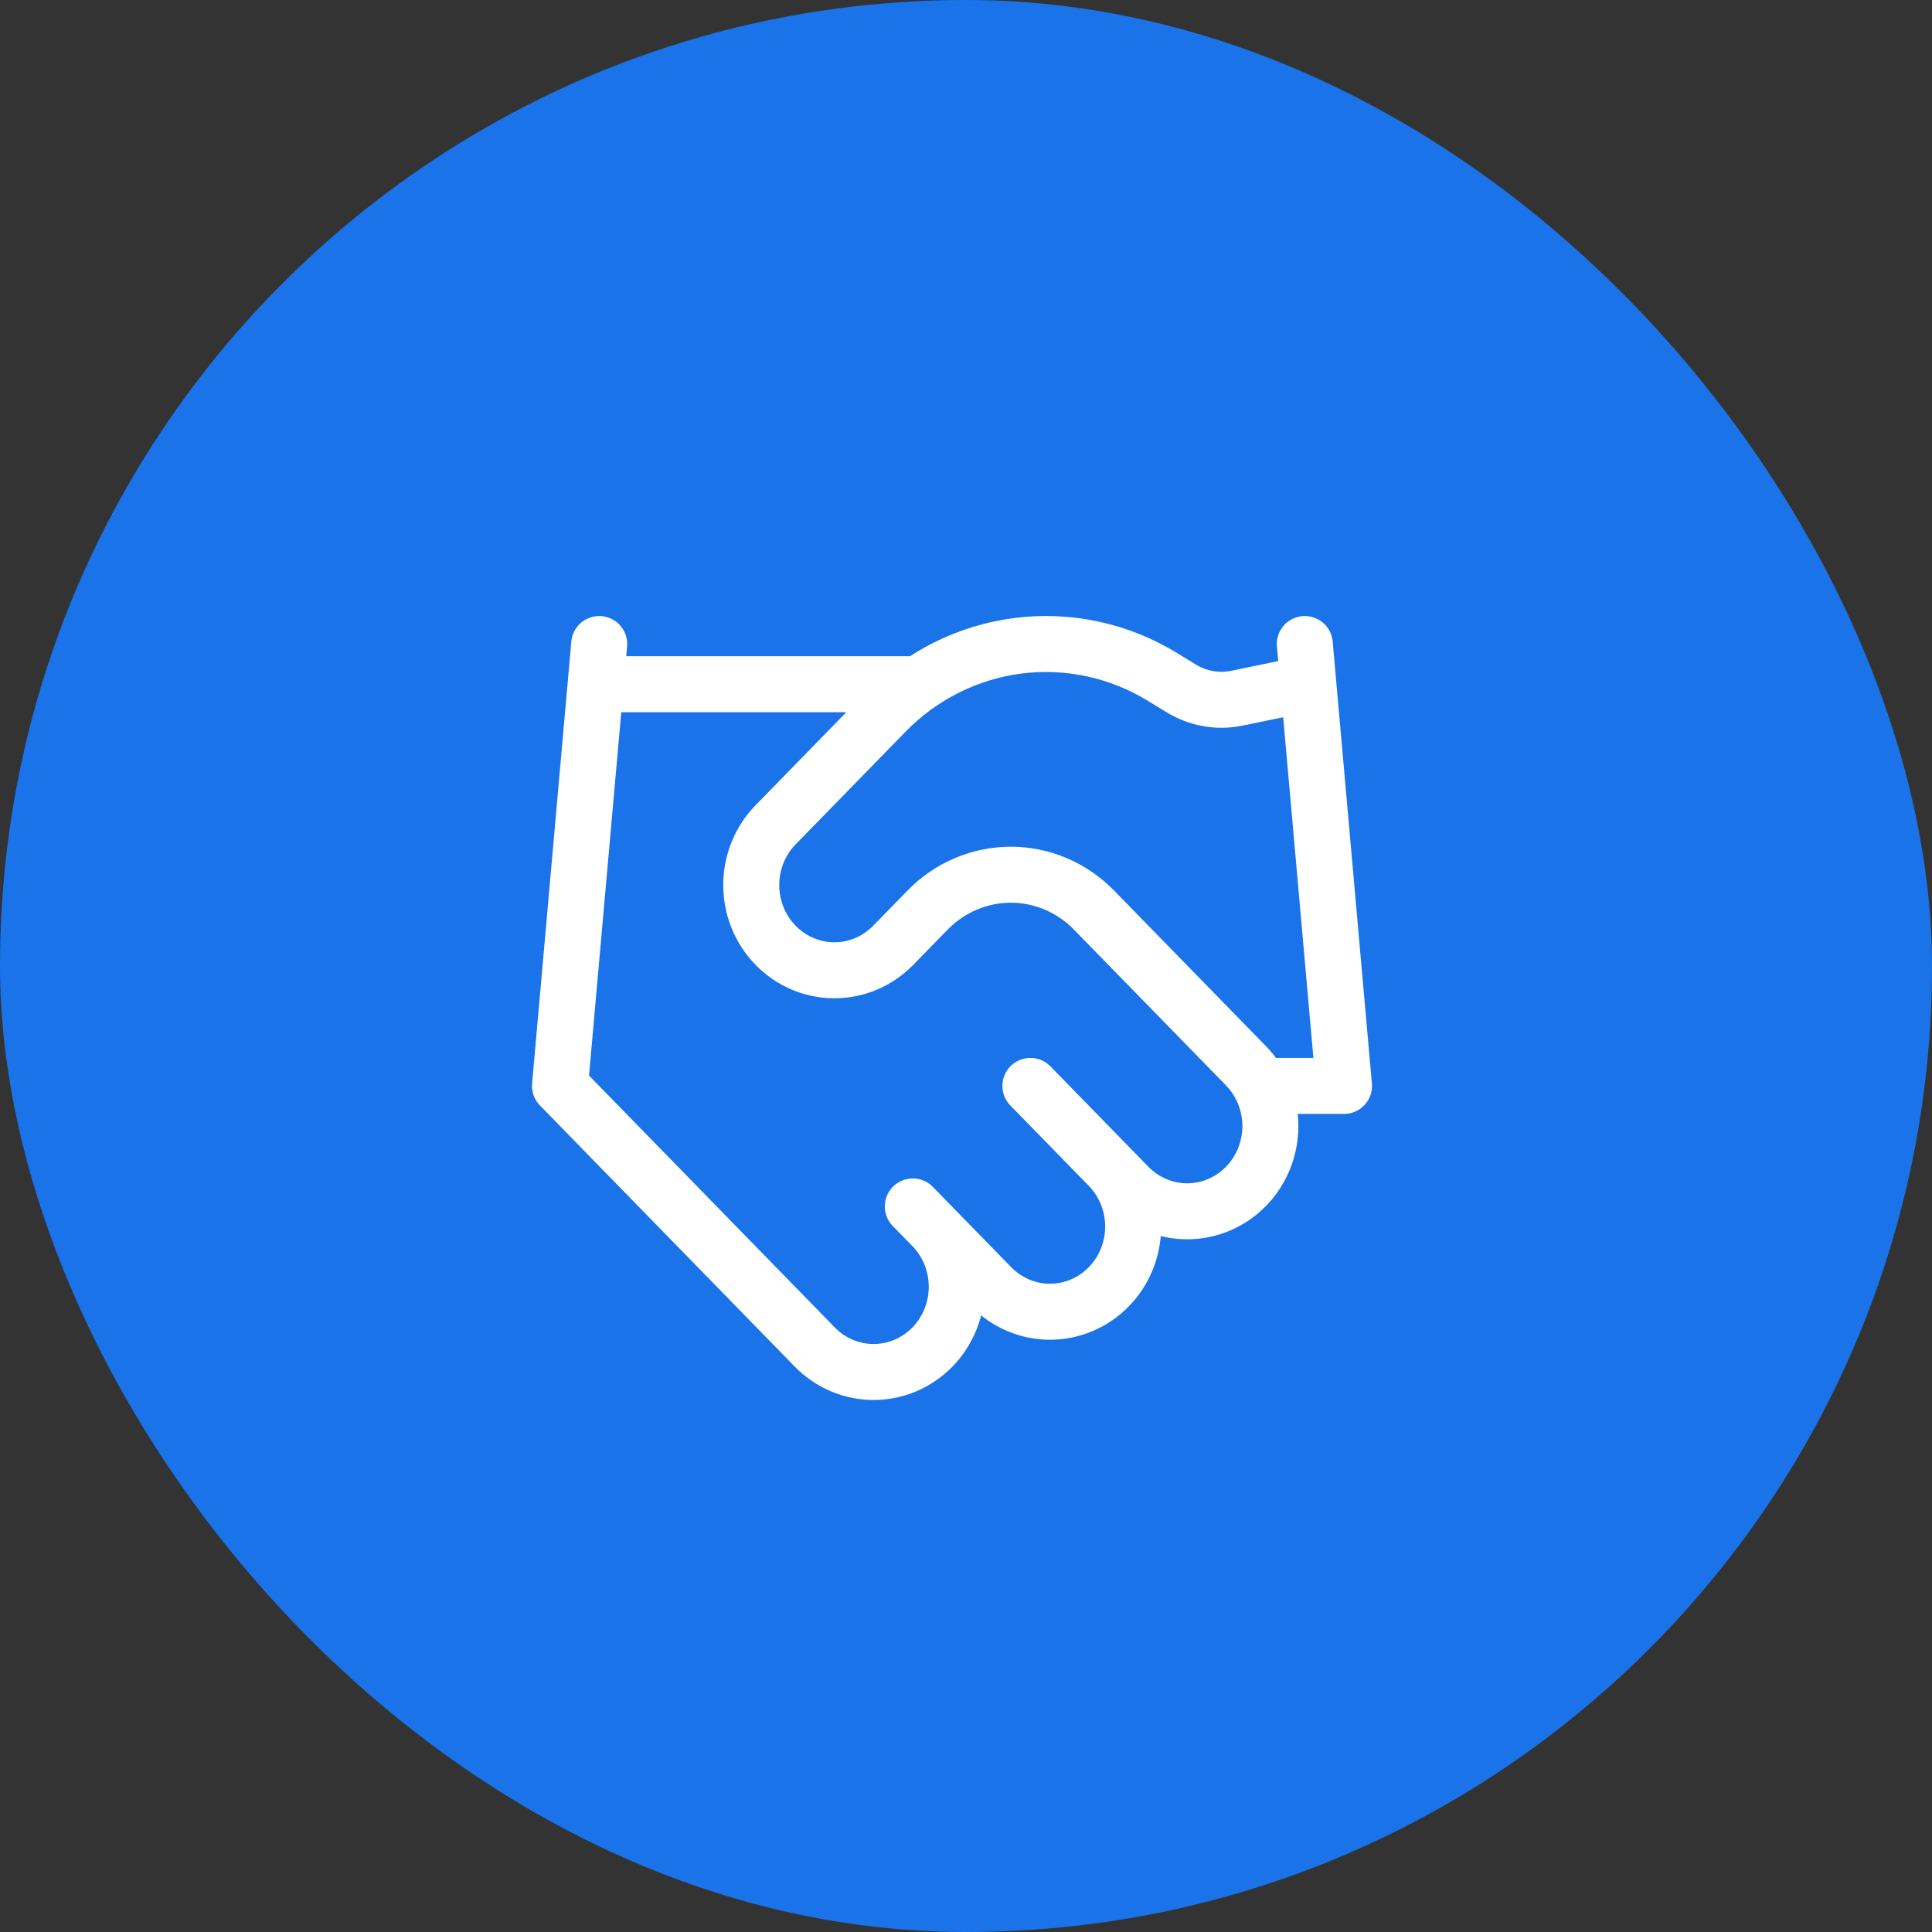
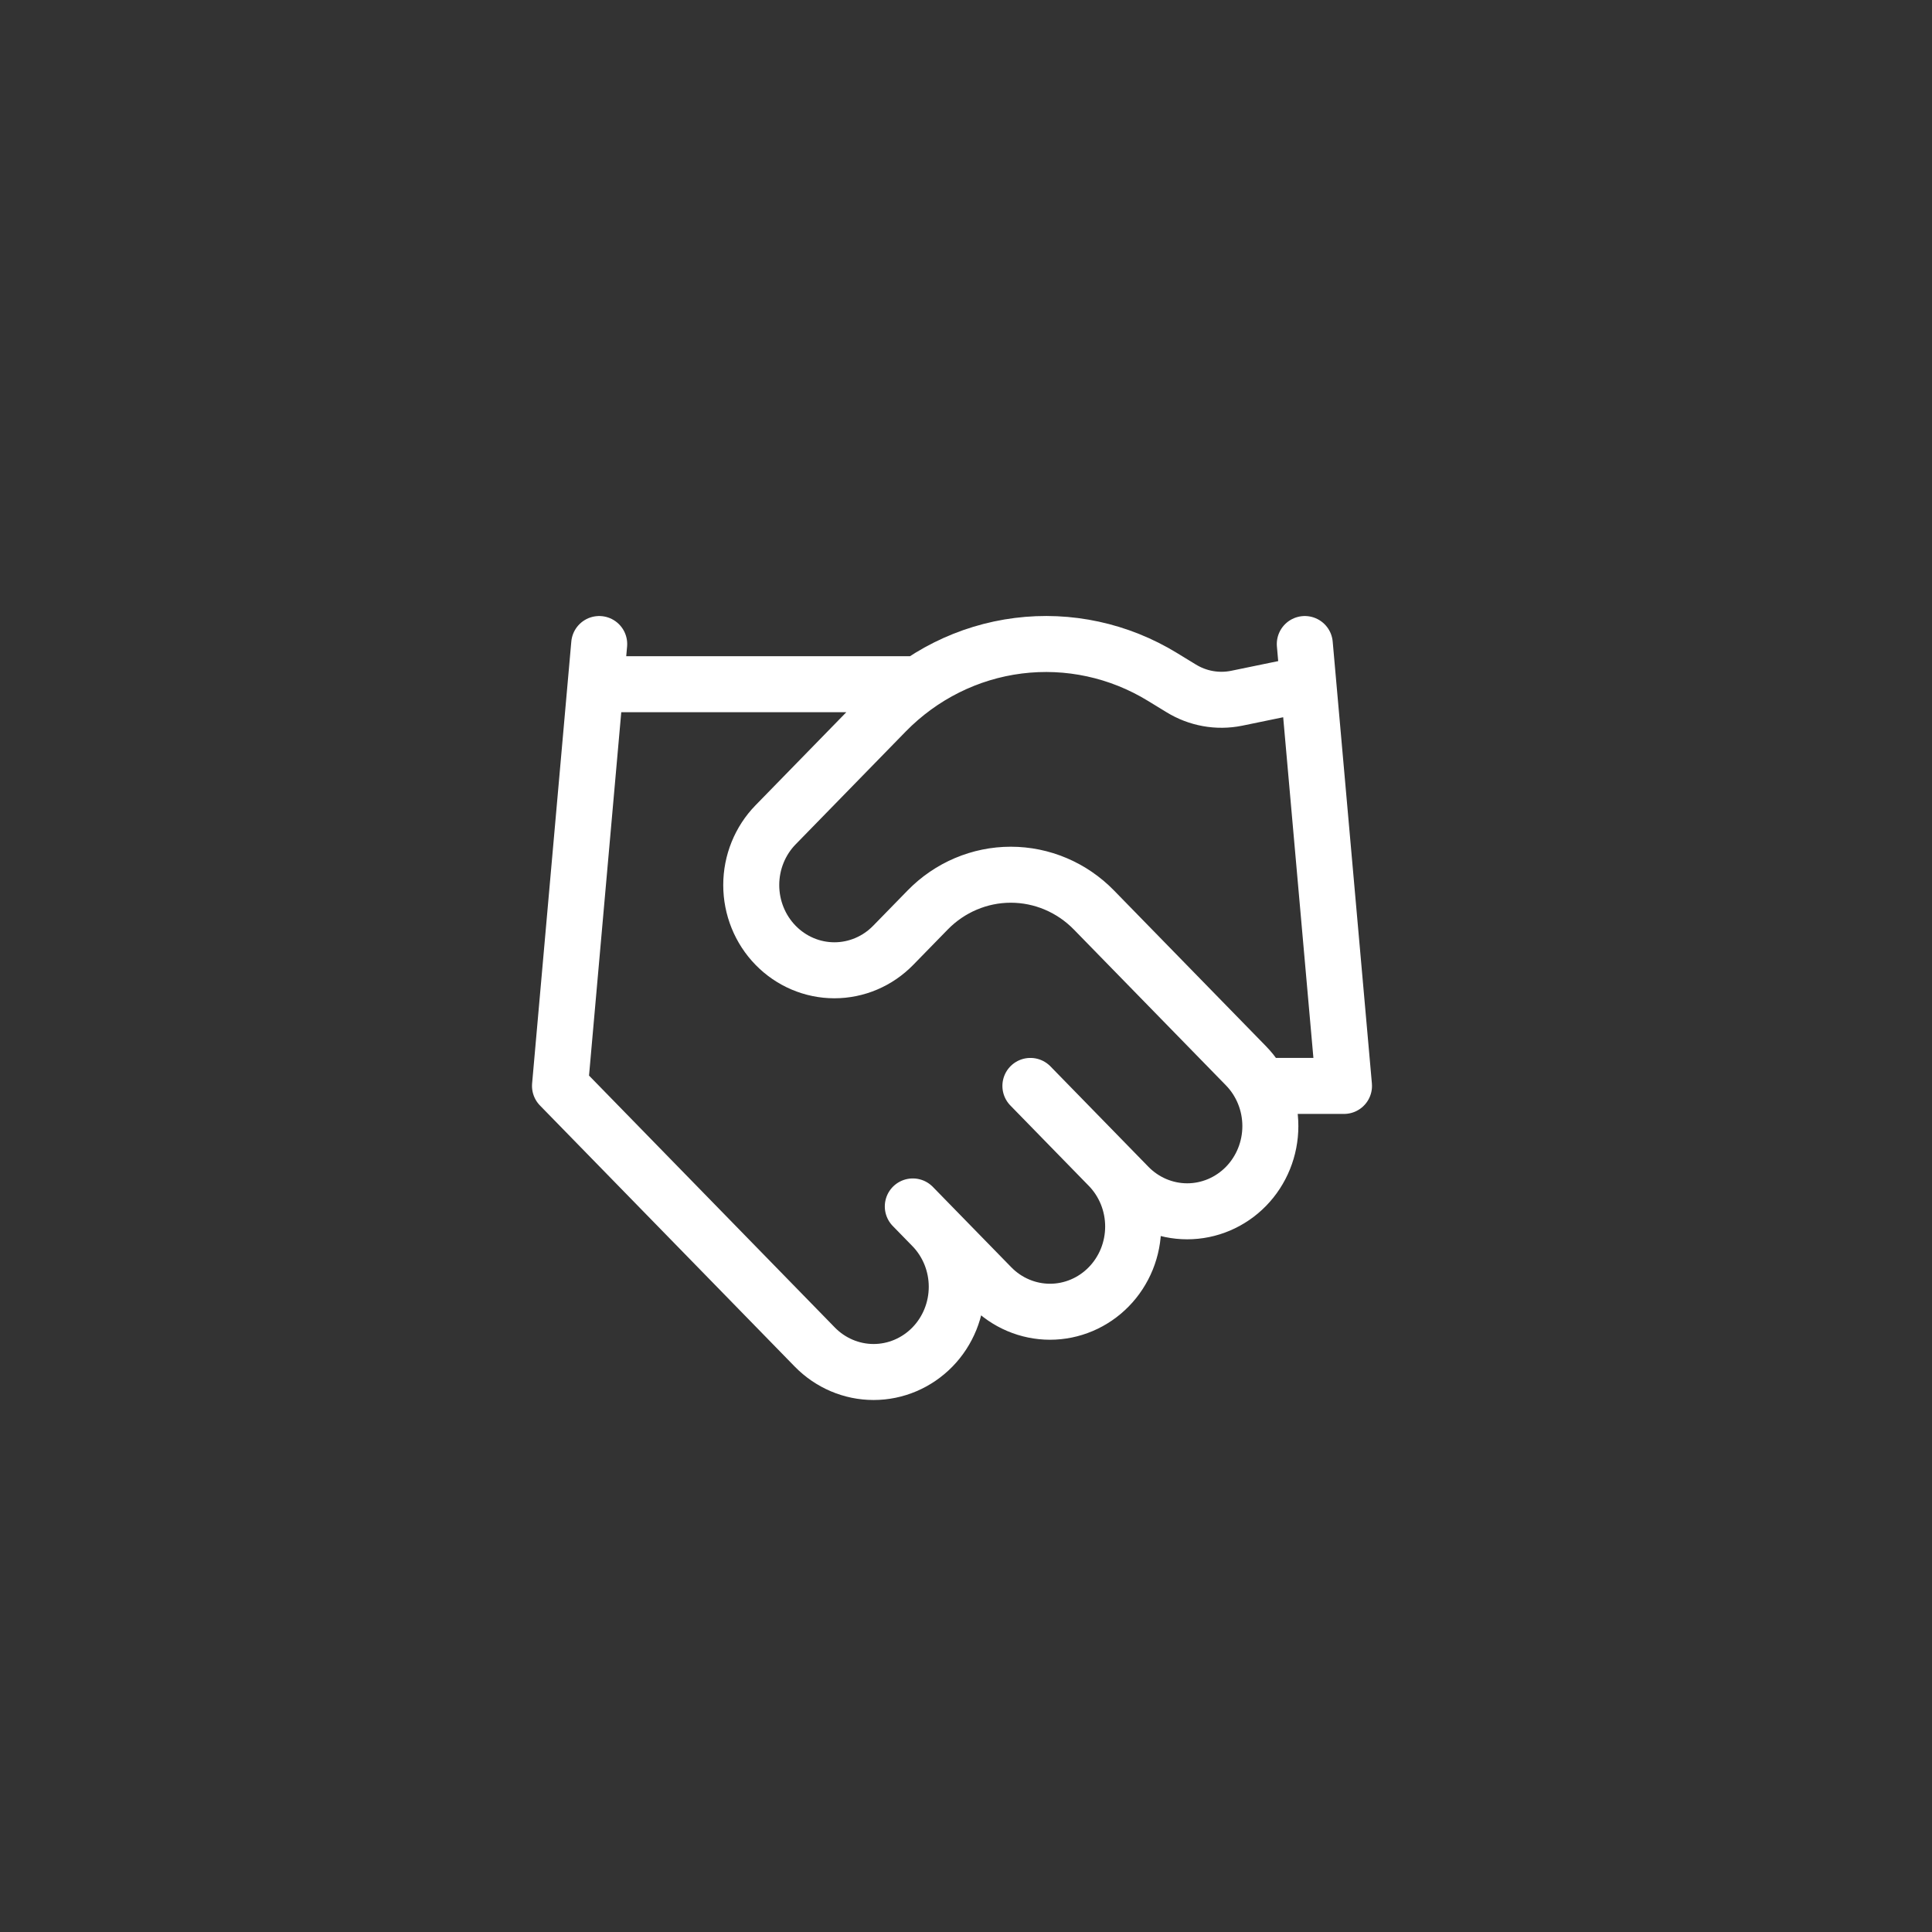
<svg xmlns="http://www.w3.org/2000/svg" width="69" height="69" viewBox="0 0 69 69" fill="none">
  <rect x="0" y="0" width="69" height="69" fill="#333333" stroke="none" />
-   <rect width="69" height="69" rx="34.5" fill="#1A73E8" />
  <path d="M32.6 43.087L35.4 45.956C35.676 46.239 36.003 46.463 36.364 46.616C36.724 46.769 37.11 46.848 37.5 46.848C37.89 46.848 38.276 46.769 38.636 46.616C38.997 46.463 39.324 46.239 39.6 45.956C39.876 45.674 40.094 45.338 40.244 44.969C40.393 44.6 40.47 44.204 40.47 43.804C40.47 43.405 40.393 43.009 40.244 42.64C40.094 42.27 39.876 41.935 39.6 41.652M36.8 38.783L40.3 42.37C40.857 42.94 41.612 43.261 42.4 43.261C43.188 43.261 43.943 42.94 44.5 42.37C45.057 41.799 45.37 41.025 45.37 40.218C45.37 39.41 45.057 38.636 44.5 38.065L39.068 32.499C38.281 31.693 37.213 31.24 36.1 31.24C34.987 31.24 33.919 31.693 33.132 32.499L31.9 33.761C31.343 34.332 30.588 34.653 29.8 34.653C29.012 34.653 28.257 34.332 27.7 33.761C27.143 33.191 26.83 32.416 26.83 31.609C26.83 30.802 27.143 30.028 27.7 29.457L31.634 25.425C32.911 24.12 34.577 23.288 36.367 23.062C38.157 22.836 39.97 23.229 41.518 24.177L42.176 24.579C42.772 24.948 43.481 25.076 44.164 24.938L46.6 24.436M46.6 23.001L48 38.783H45.2M21.4 23.001L20 38.783L29.1 48.109C29.657 48.679 30.412 49 31.2 49C31.988 49 32.743 48.679 33.3 48.109C33.857 47.538 34.17 46.764 34.17 45.956C34.17 45.149 33.857 44.375 33.3 43.804M21.4 24.436H32.6" stroke="white" stroke-width="2" stroke-linecap="round" stroke-linejoin="round" />
</svg>